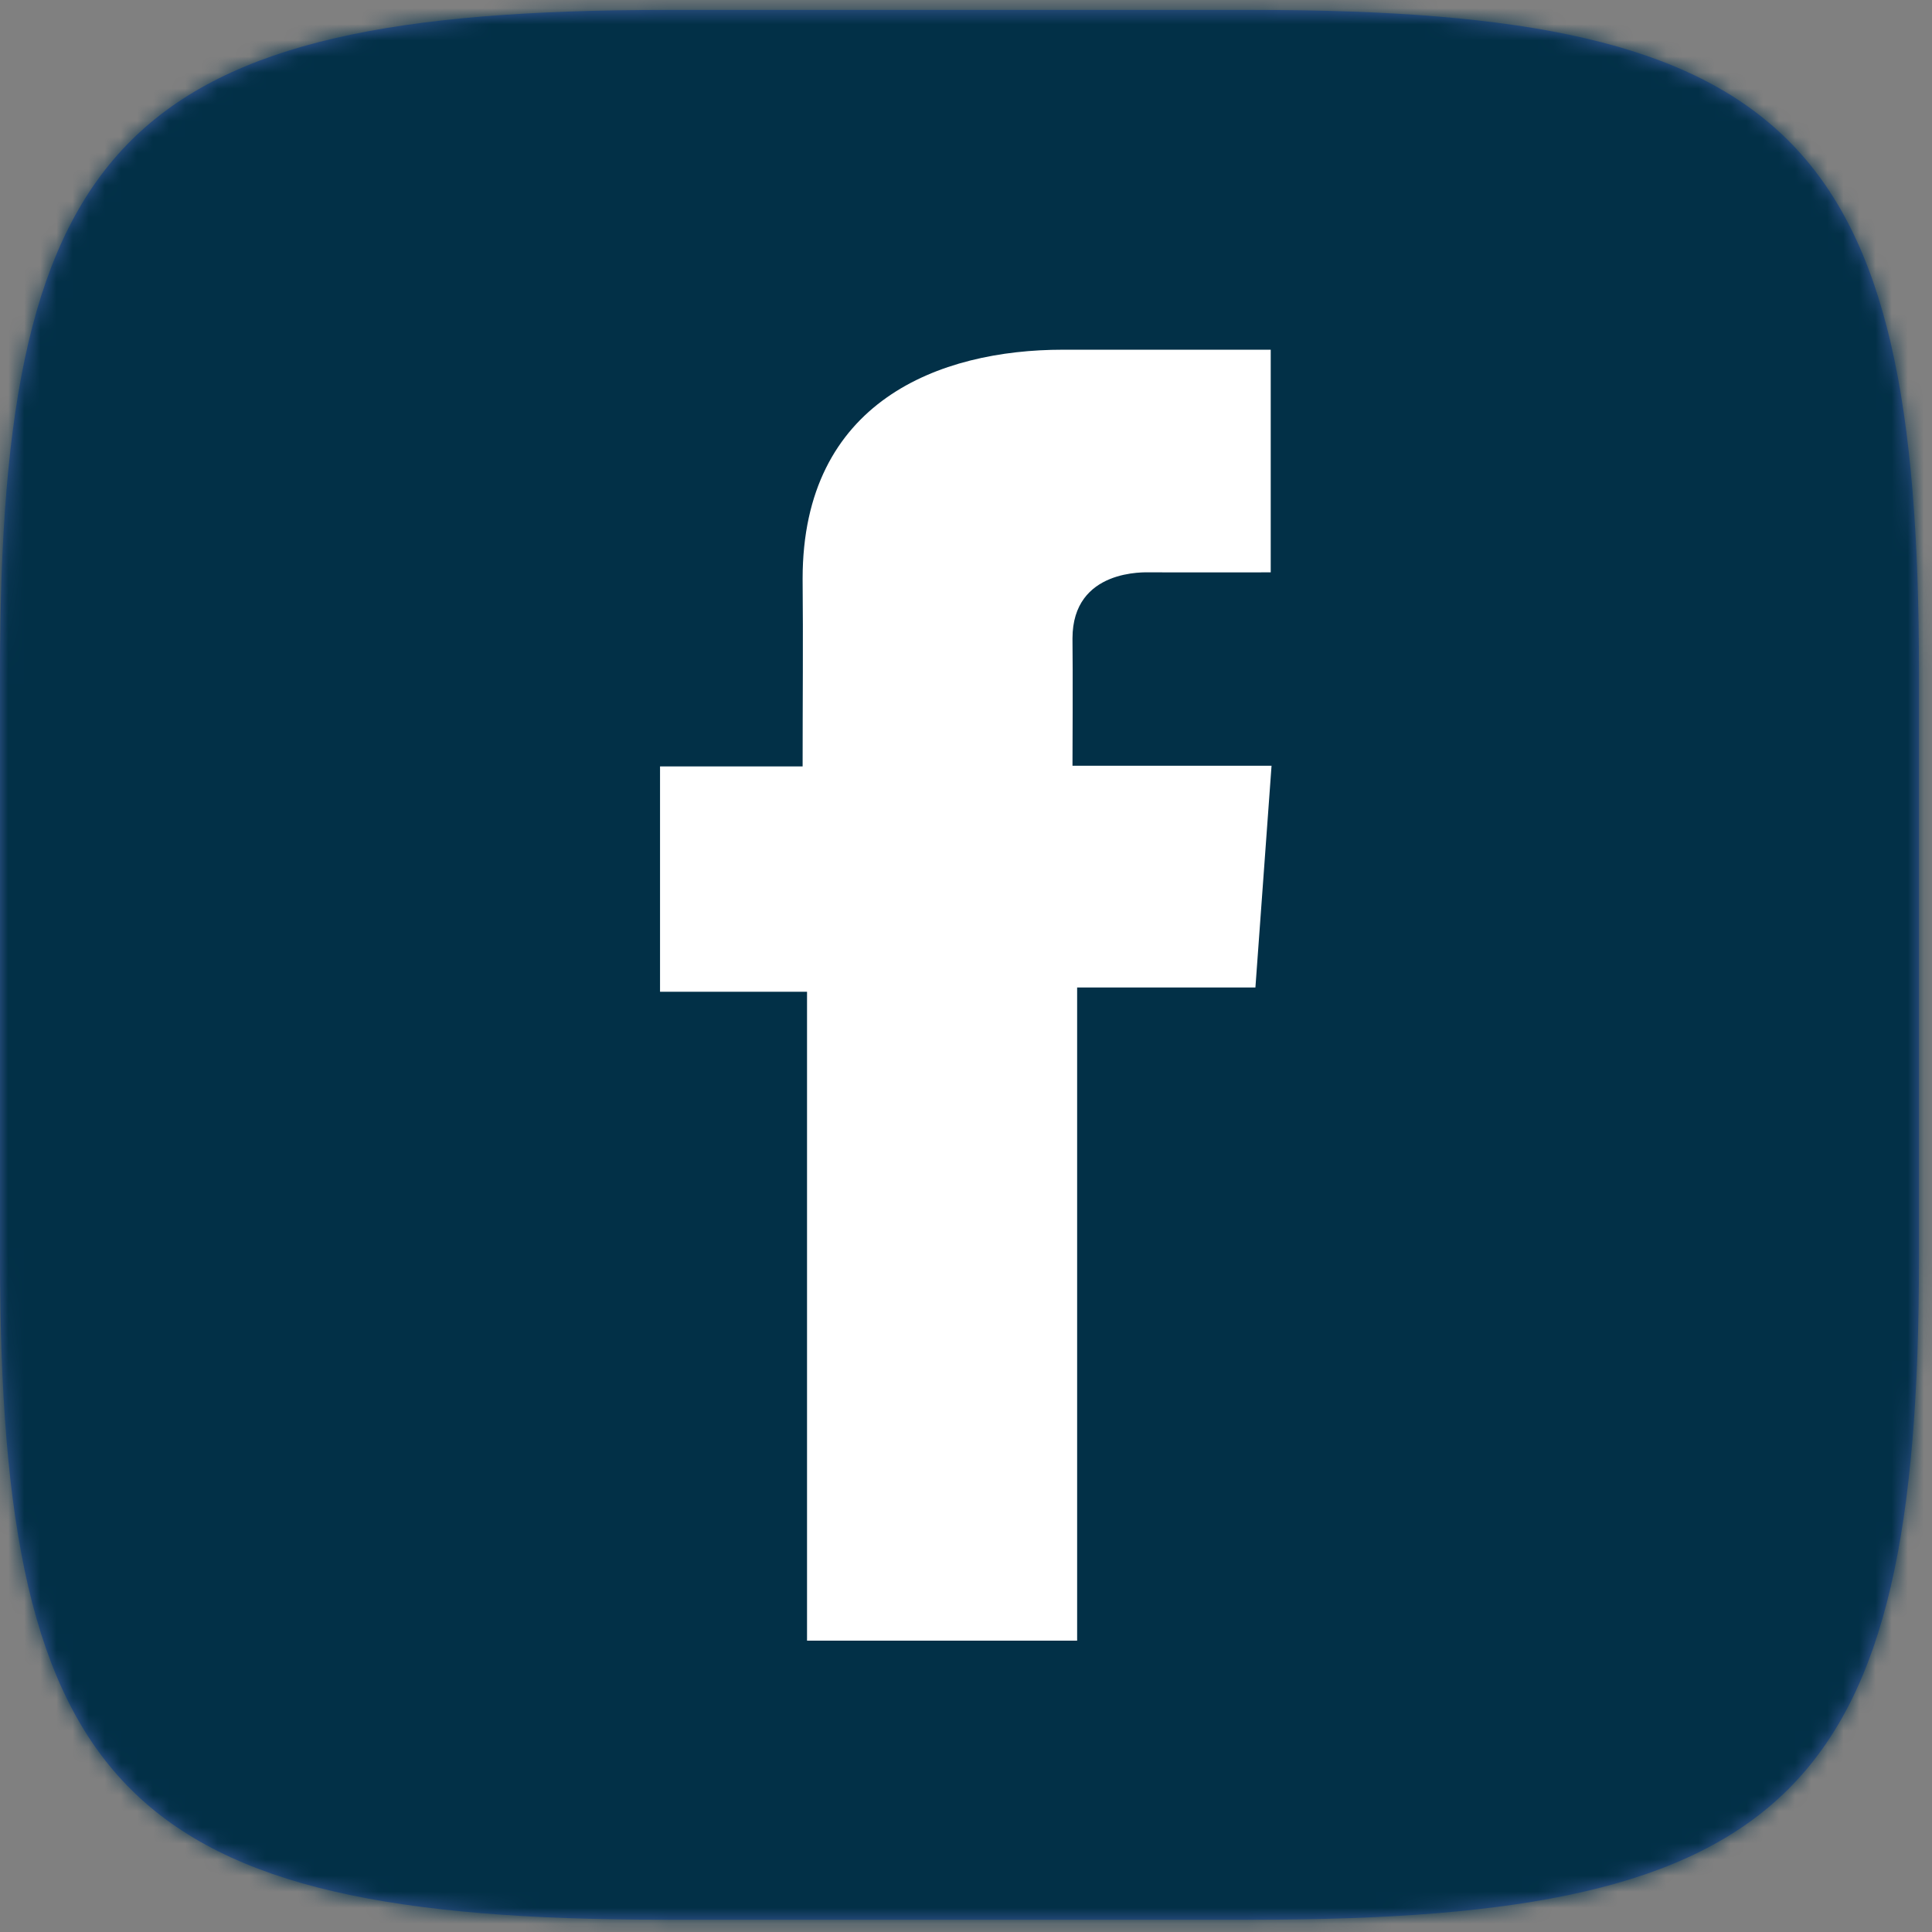
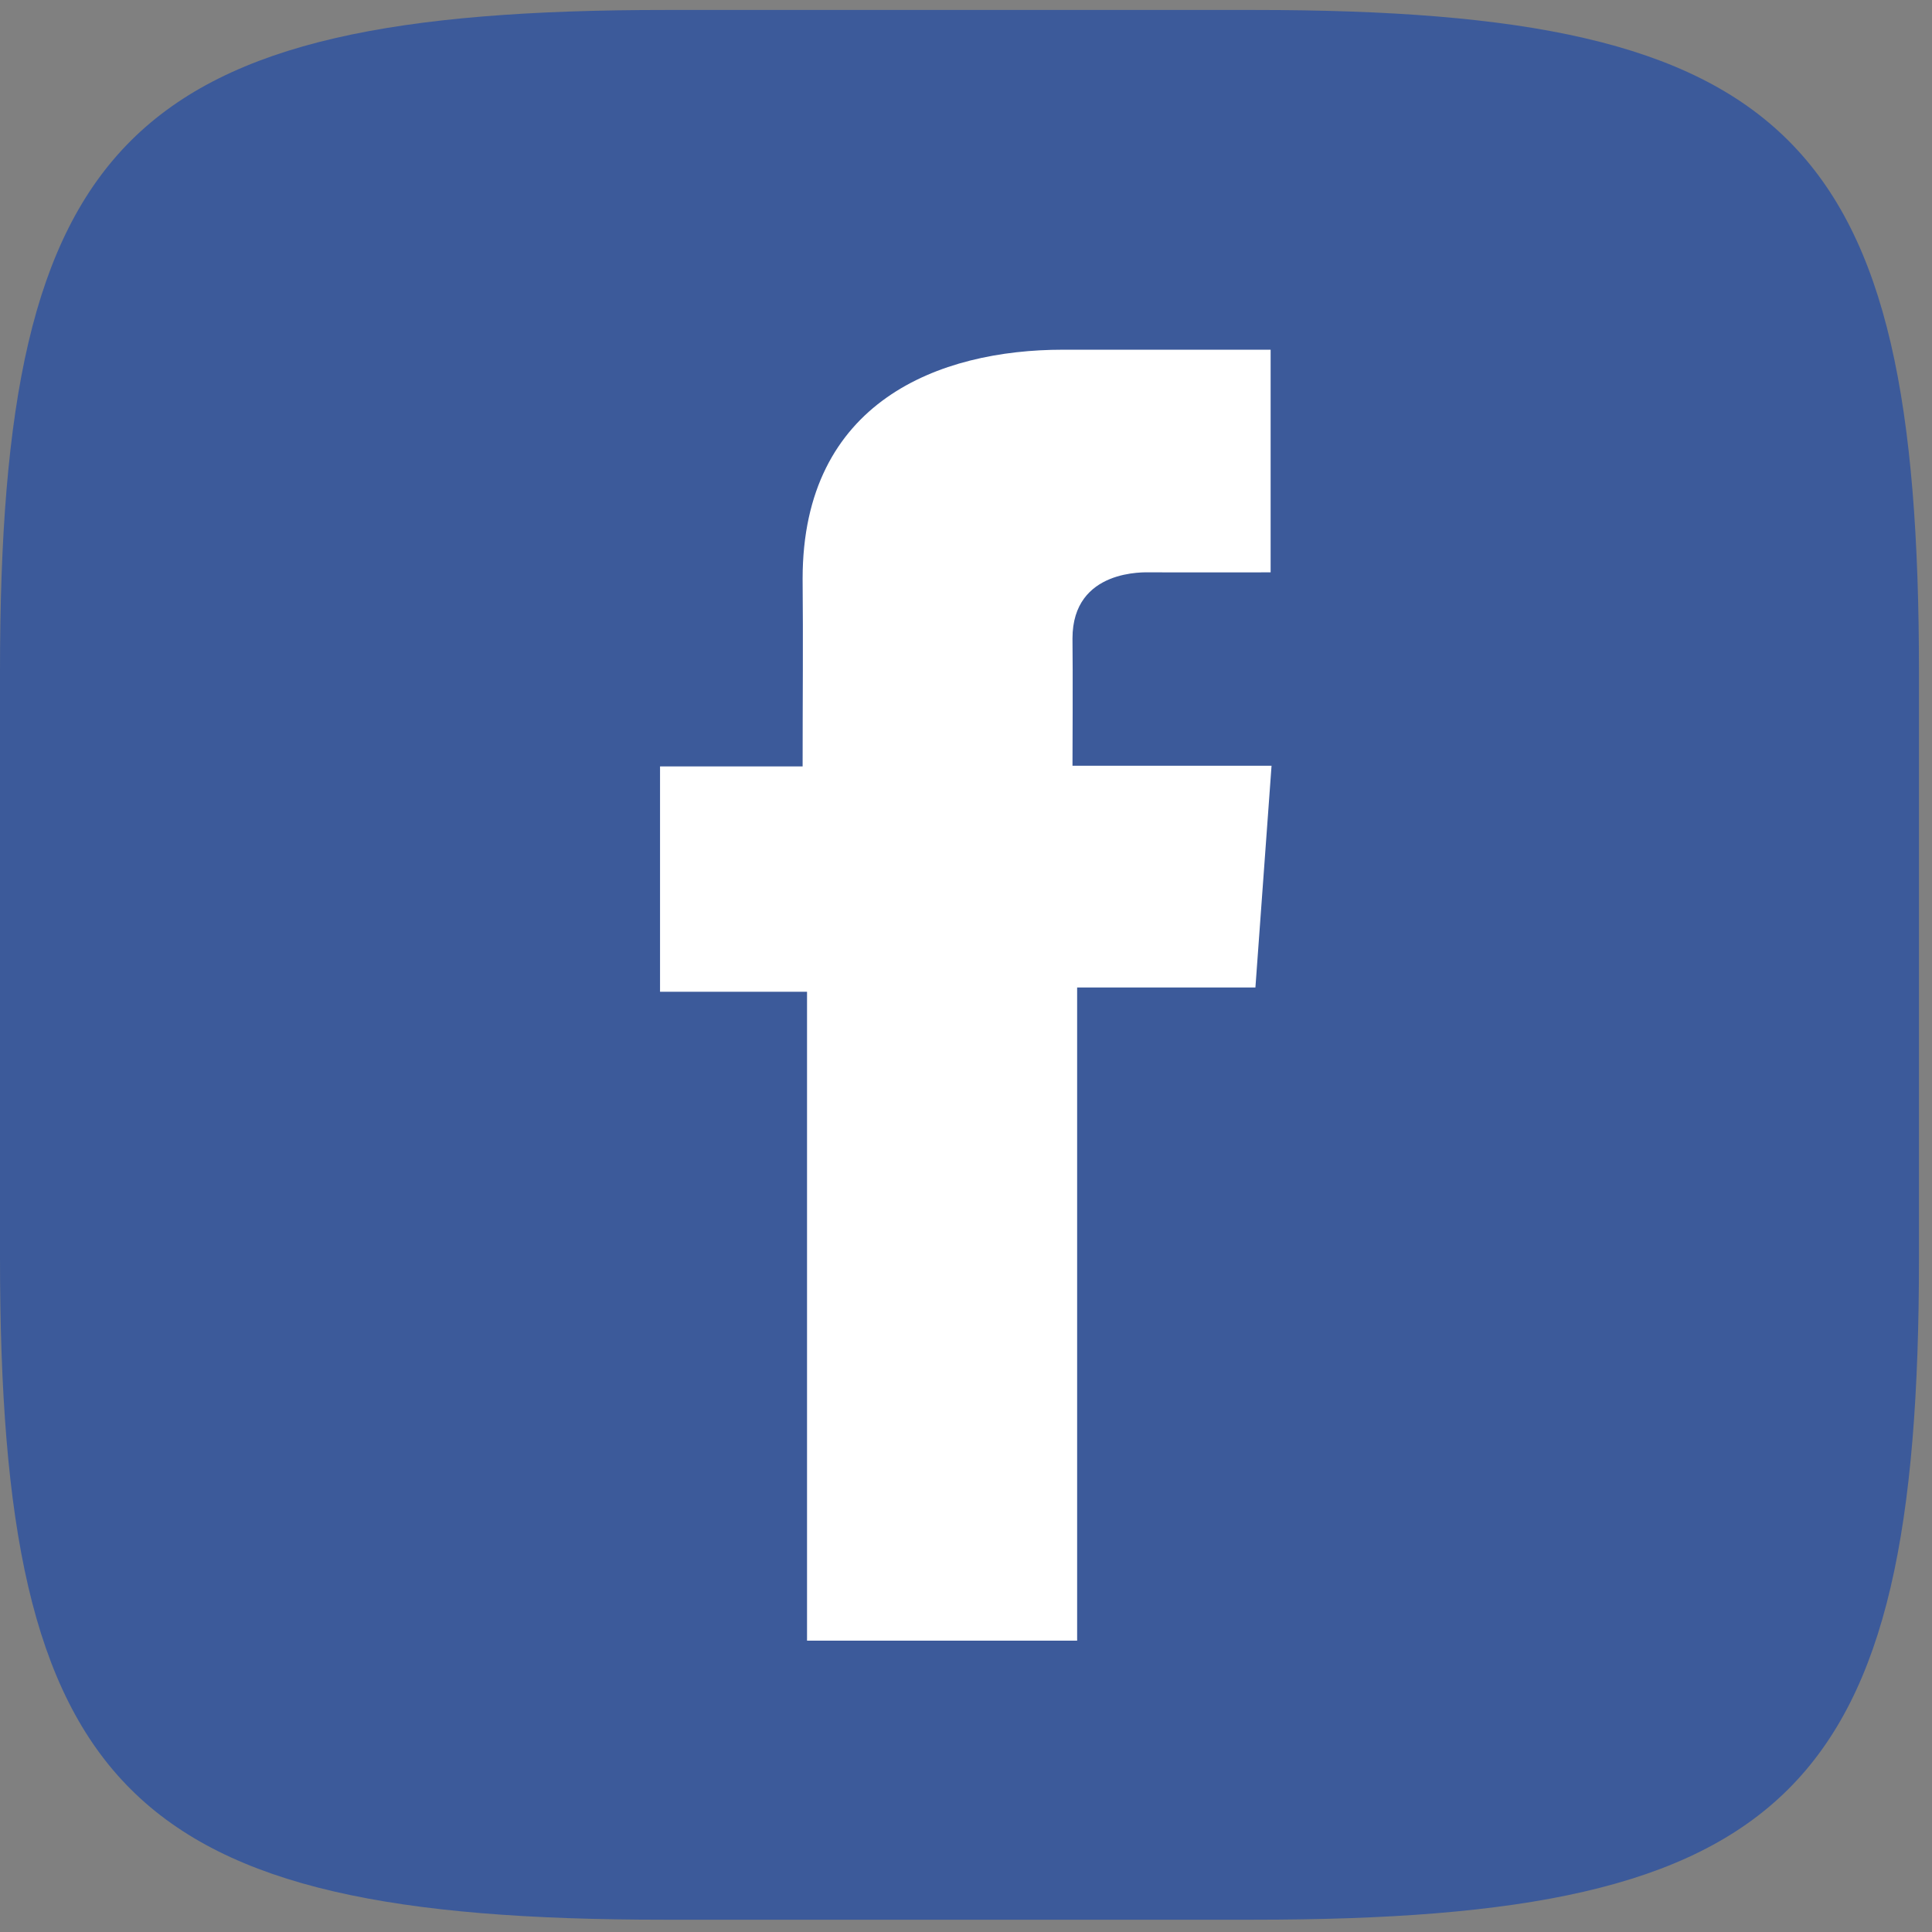
<svg xmlns="http://www.w3.org/2000/svg" width="120" height="120" viewBox="0 0 120 120" fill="none">
  <rect x="0" y="0" width="120" height="120" fill="#808080" stroke="none" />
  <path d="M41.344 0.619H77.909C111.307 0.619 119.191 8.527 119.191 41.765V78.153C119.191 111.391 111.245 119.237 77.847 119.237H41.282C7.884 119.237 0 111.33 0 78.092V41.703C0 8.527 7.946 0.619 41.344 0.619Z" fill="#3C5A9A" />
  <mask id="mask0_1508_22878" style="mask-type:luminance" maskUnits="userSpaceOnUse" x="0" y="0" width="120" height="120">
    <path d="M41.344 0.619H77.909C111.307 0.619 119.191 8.527 119.191 41.765V78.153C119.191 111.391 111.245 119.237 77.847 119.237H41.282C7.884 119.237 0 111.33 0 78.092V41.703C0 8.527 7.946 0.619 41.344 0.619Z" fill="white" />
  </mask>
  <g mask="url(#mask0_1508_22878)">
-     <path d="M-3.105 -2.469H122.294V122.328H-3.105V-2.469Z" fill="#023047" />
-   </g>
-   <path d="M78.921 21.721H66.022C58.367 21.721 49.852 24.919 49.852 35.943C49.889 39.783 49.852 43.462 49.852 47.602H40.996V61.601H50.126V101.904H66.903V61.335H77.976L78.978 47.562H66.614C66.614 47.562 66.641 41.436 66.614 39.657C66.614 35.3 71.176 35.55 71.451 35.55C73.622 35.55 77.844 35.556 78.927 35.55V21.721H78.921Z" fill="white" />
+     </g>
+   <path d="M78.921 21.721H66.022C58.367 21.721 49.852 24.919 49.852 35.943C49.889 39.783 49.852 43.462 49.852 47.602H40.996V61.601H50.126V101.904H66.903V61.335H77.976L78.978 47.562H66.614C66.614 47.562 66.641 41.436 66.614 39.657C66.614 35.3 71.176 35.55 71.451 35.55C73.622 35.55 77.844 35.556 78.927 35.55H78.921Z" fill="white" />
</svg>